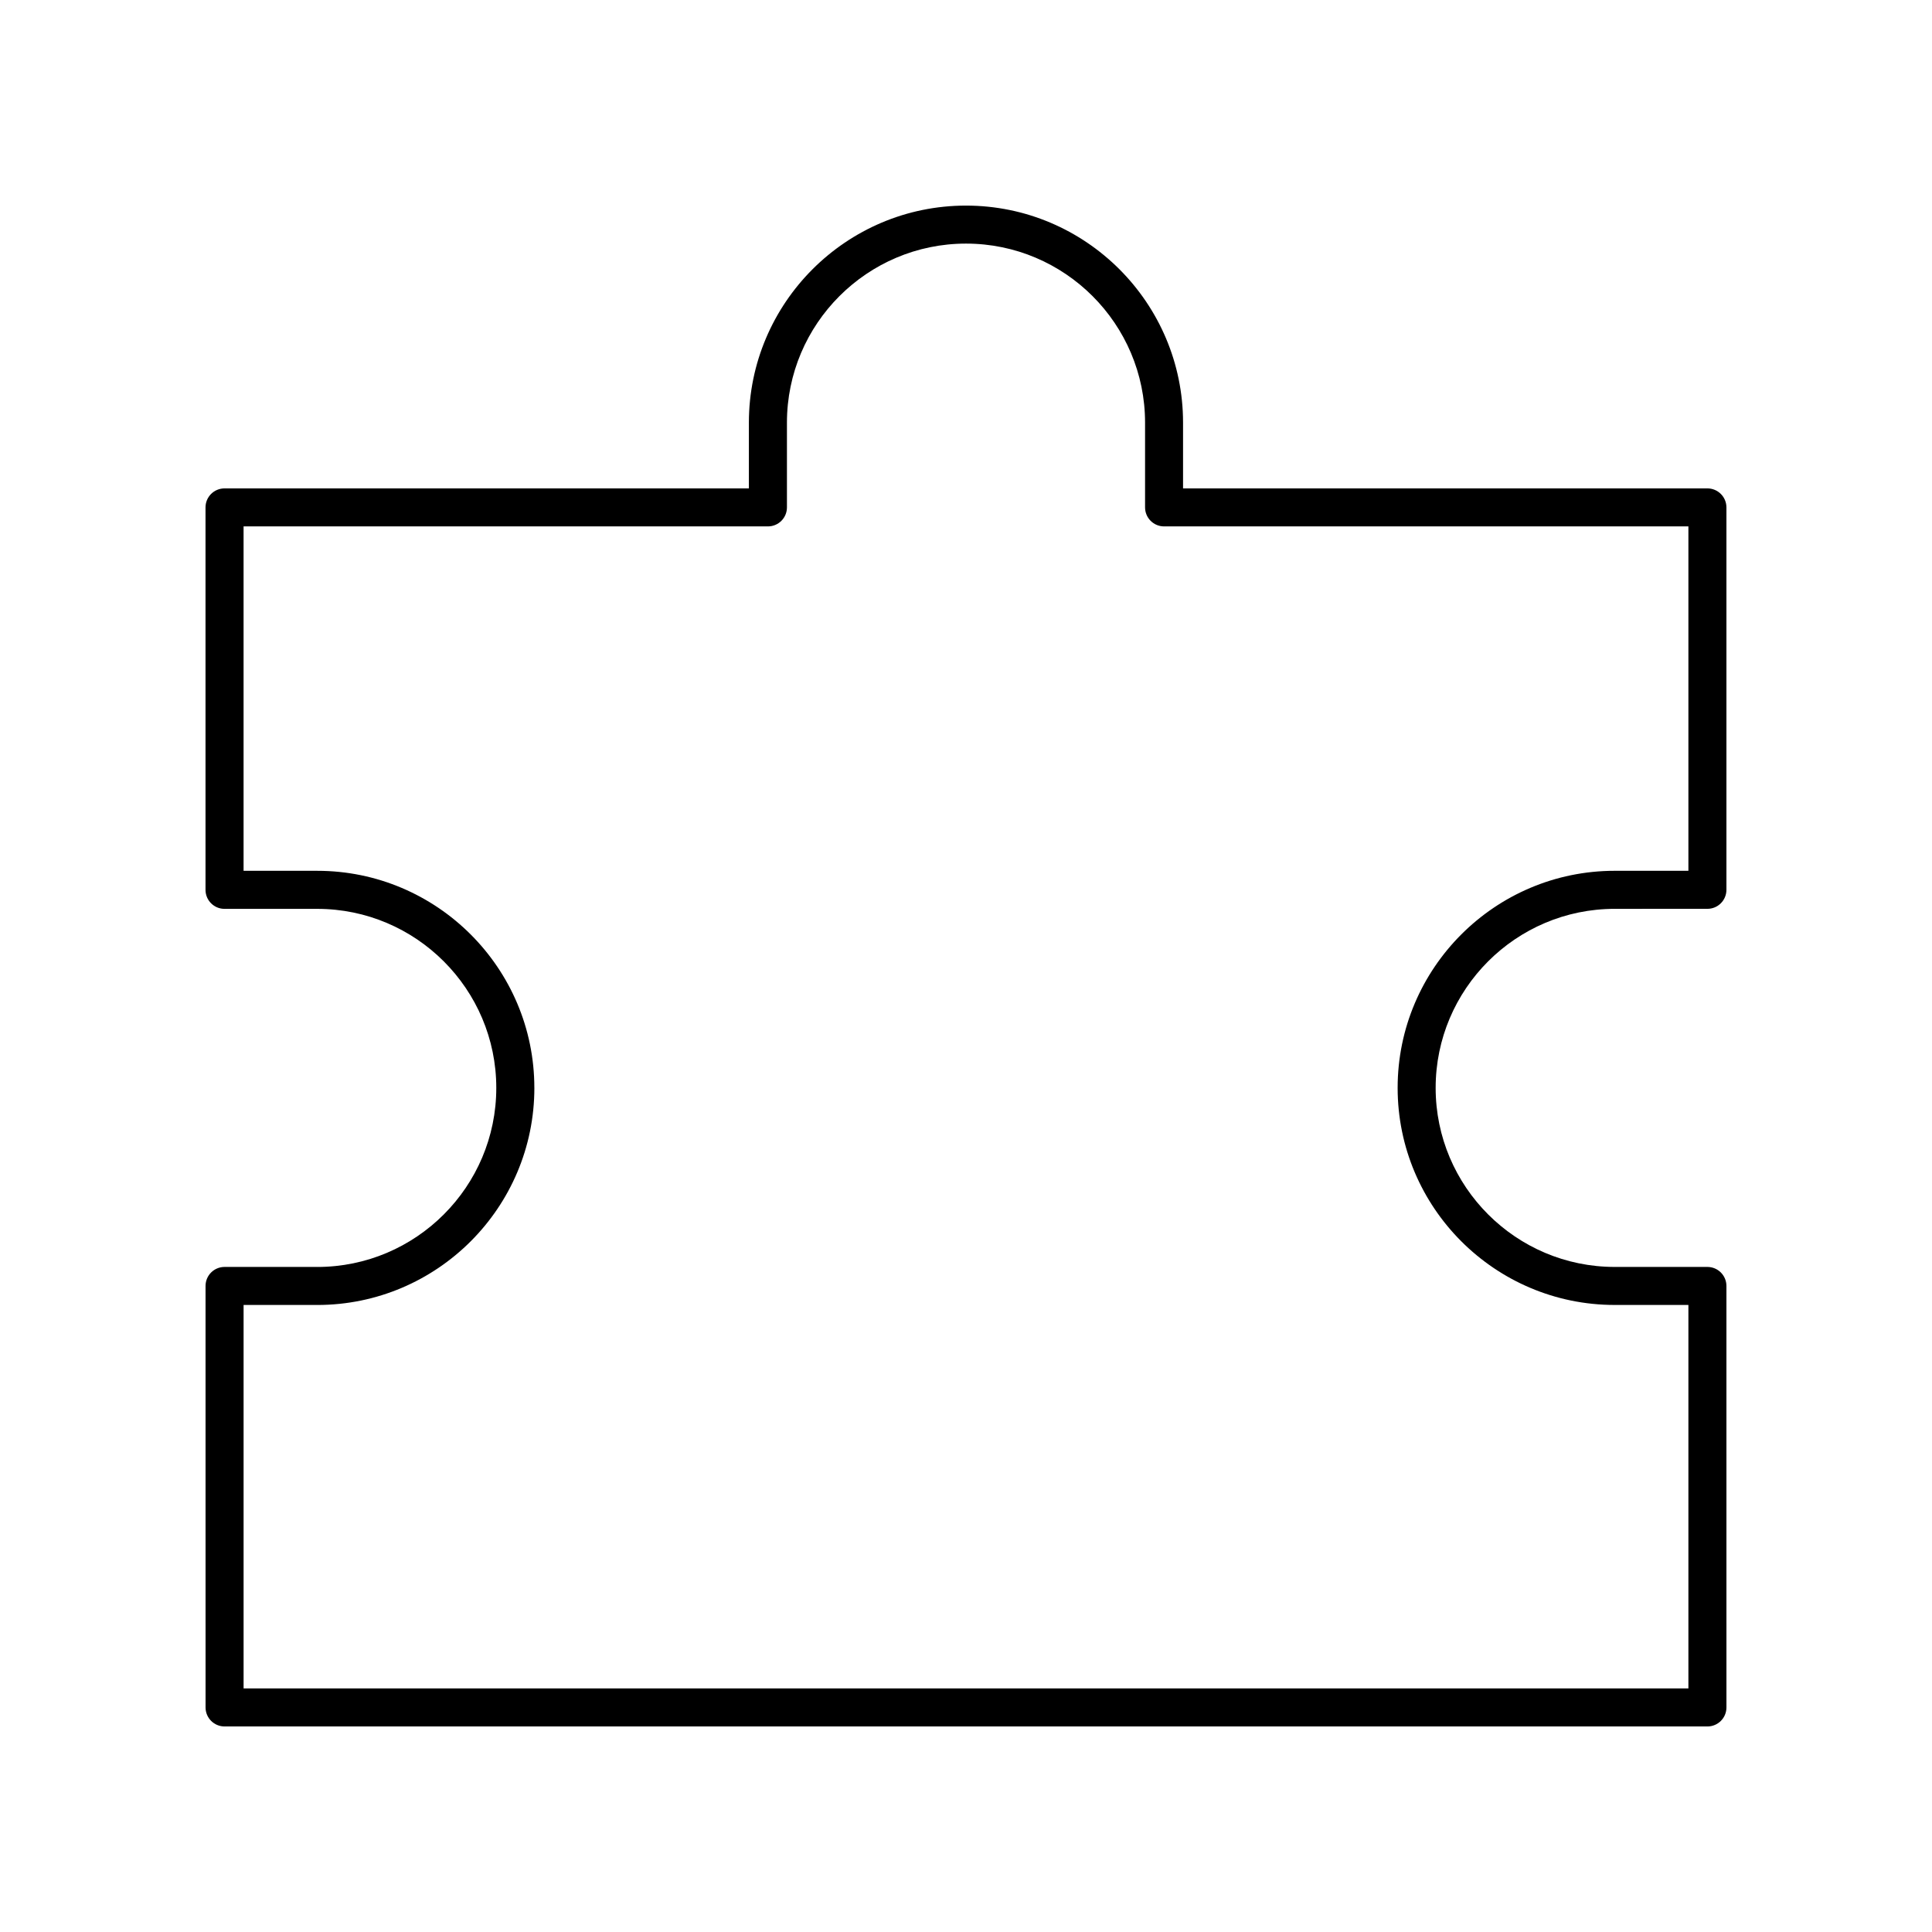
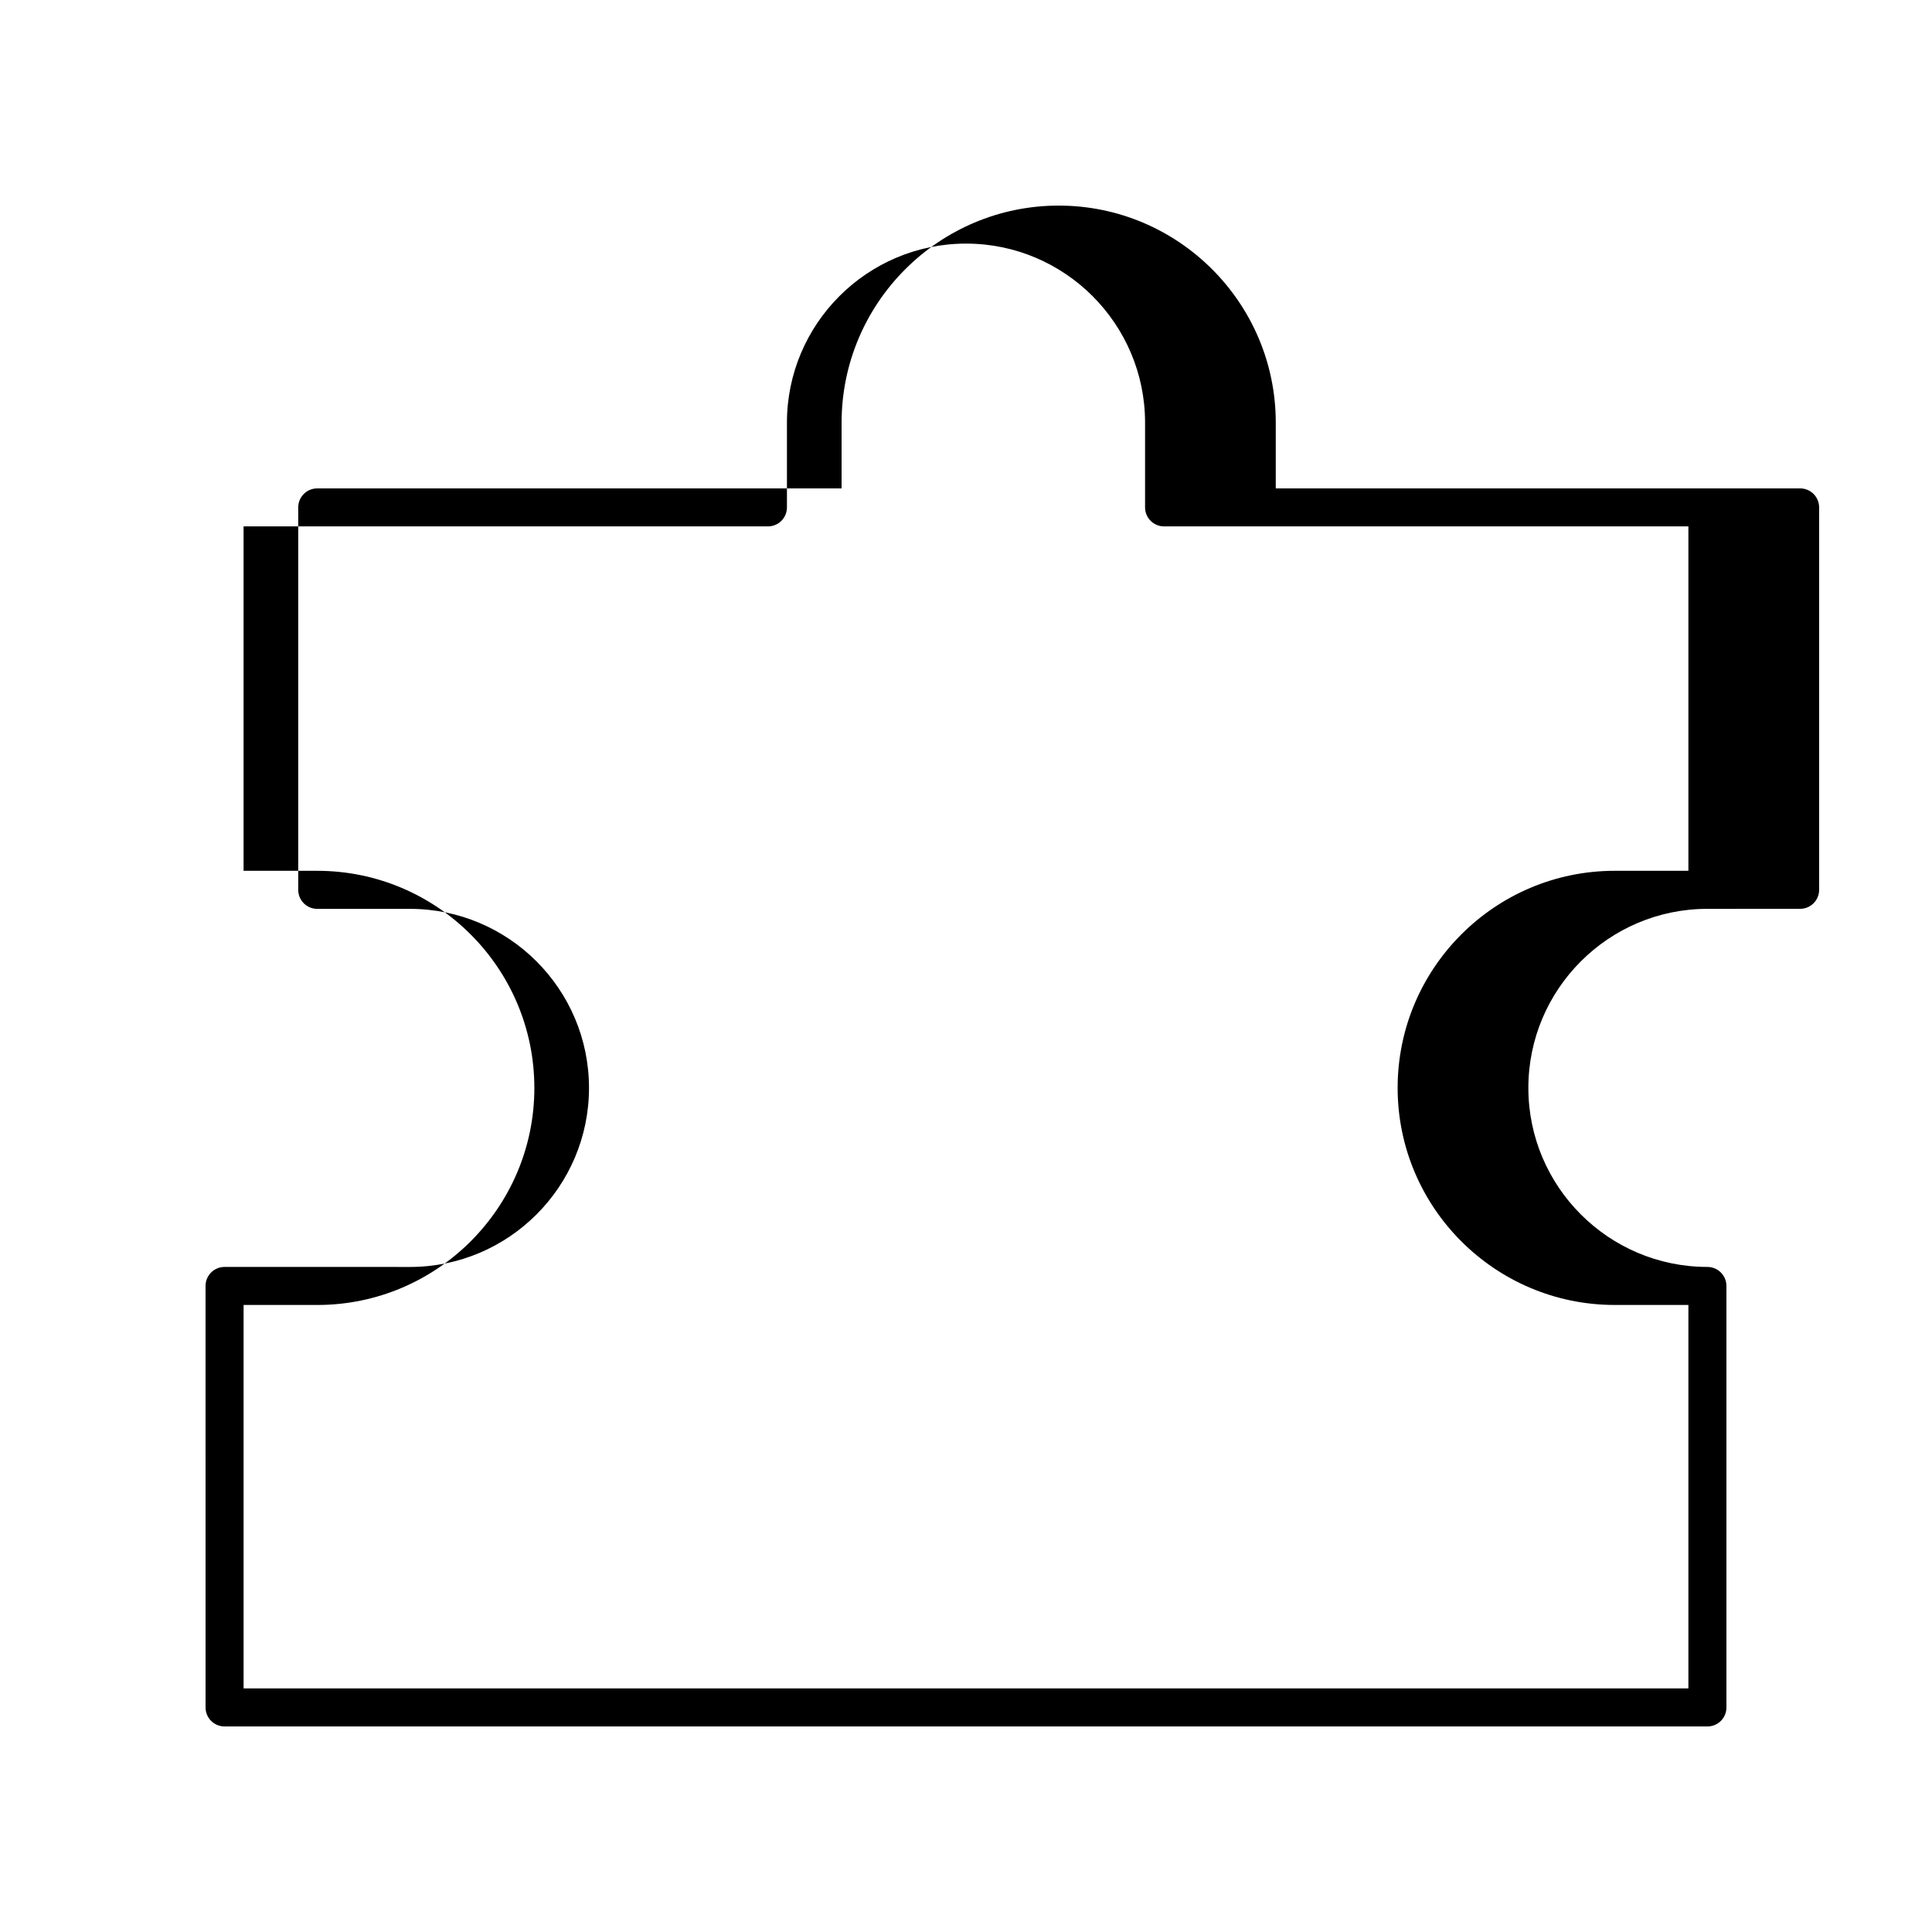
<svg xmlns="http://www.w3.org/2000/svg" fill="#000000" width="800px" height="800px" version="1.1" viewBox="144 144 512 512">
-   <path d="m228.08 479.75h-24.57c-2.785 0-5.039 2.254-5.039 5.039l0.004 111.7c0 2.781 2.254 5.039 5.039 5.039h392.97c2.785 0 5.039-2.254 5.039-5.039l-0.004-111.7c0-2.781-2.254-5.039-5.039-5.039h-24.57c-26.164 0-47.449-21.285-47.449-47.449s21.285-47.449 47.449-47.449l24.57-0.004c2.785 0 5.039-2.254 5.039-5.039v-101.34c0-2.781-2.254-5.039-5.039-5.039h-138.96v-17.418c0-31.723-25.805-57.527-57.527-57.527s-57.531 25.805-57.531 57.527v17.418h-138.96c-2.785 0-5.039 2.254-5.039 5.039v101.35c0 2.781 2.254 5.039 5.039 5.039h24.57c26.164 0 47.449 21.285 47.449 47.449s-21.285 47.449-47.449 47.449zm57.527-47.449c0-31.723-25.805-57.527-57.523-57.527h-19.535v-91.273h138.96c2.785 0 5.039-2.254 5.039-5.039v-22.453c0-26.168 21.285-47.453 47.453-47.453 26.164 0 47.453 21.285 47.453 47.449v22.457c0 2.781 2.254 5.039 5.039 5.039h138.95v91.27h-19.531c-31.719 0-57.523 25.805-57.523 57.527 0 31.723 25.805 57.527 57.523 57.527l19.531 0.004v101.62h-382.89v-101.62h19.531c31.719 0 57.527-25.805 57.527-57.527z" />
+   <path d="m228.08 479.75h-24.57c-2.785 0-5.039 2.254-5.039 5.039l0.004 111.7c0 2.781 2.254 5.039 5.039 5.039h392.97c2.785 0 5.039-2.254 5.039-5.039l-0.004-111.7c0-2.781-2.254-5.039-5.039-5.039c-26.164 0-47.449-21.285-47.449-47.449s21.285-47.449 47.449-47.449l24.57-0.004c2.785 0 5.039-2.254 5.039-5.039v-101.34c0-2.781-2.254-5.039-5.039-5.039h-138.96v-17.418c0-31.723-25.805-57.527-57.527-57.527s-57.531 25.805-57.531 57.527v17.418h-138.96c-2.785 0-5.039 2.254-5.039 5.039v101.35c0 2.781 2.254 5.039 5.039 5.039h24.57c26.164 0 47.449 21.285 47.449 47.449s-21.285 47.449-47.449 47.449zm57.527-47.449c0-31.723-25.805-57.527-57.523-57.527h-19.535v-91.273h138.96c2.785 0 5.039-2.254 5.039-5.039v-22.453c0-26.168 21.285-47.453 47.453-47.453 26.164 0 47.453 21.285 47.453 47.449v22.457c0 2.781 2.254 5.039 5.039 5.039h138.95v91.27h-19.531c-31.719 0-57.523 25.805-57.523 57.527 0 31.723 25.805 57.527 57.523 57.527l19.531 0.004v101.62h-382.89v-101.62h19.531c31.719 0 57.527-25.805 57.527-57.527z" />
</svg>